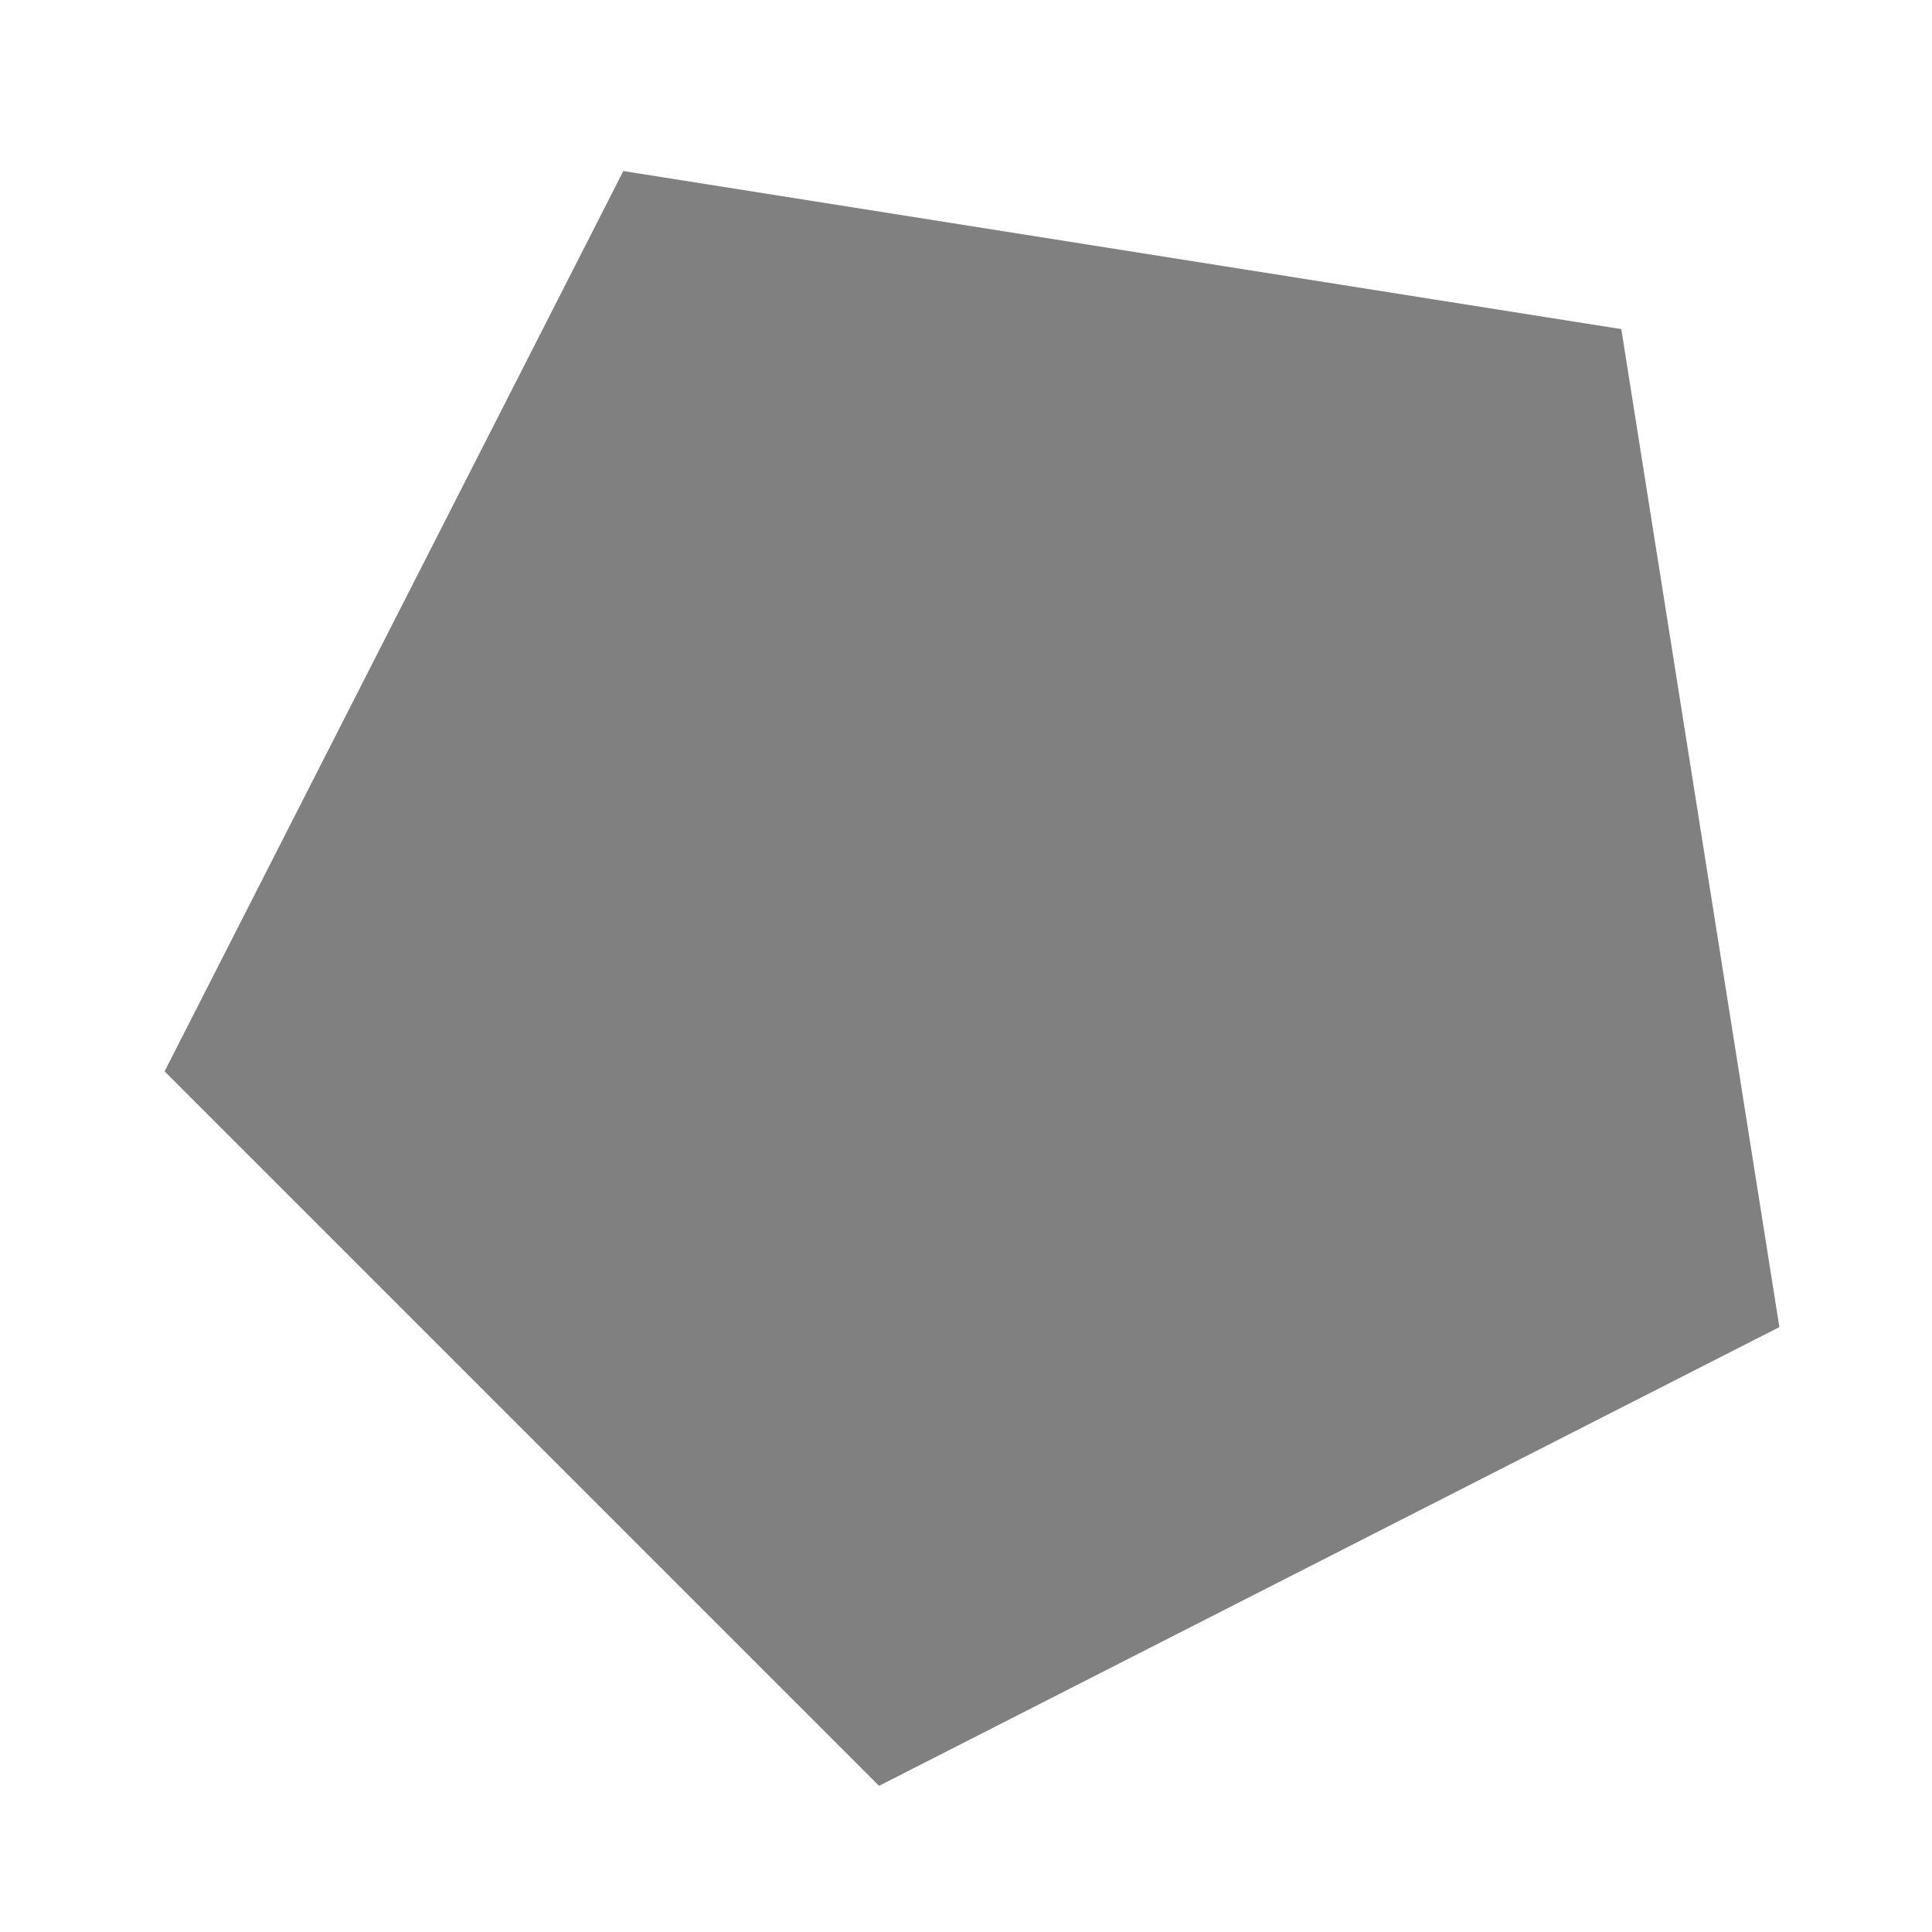
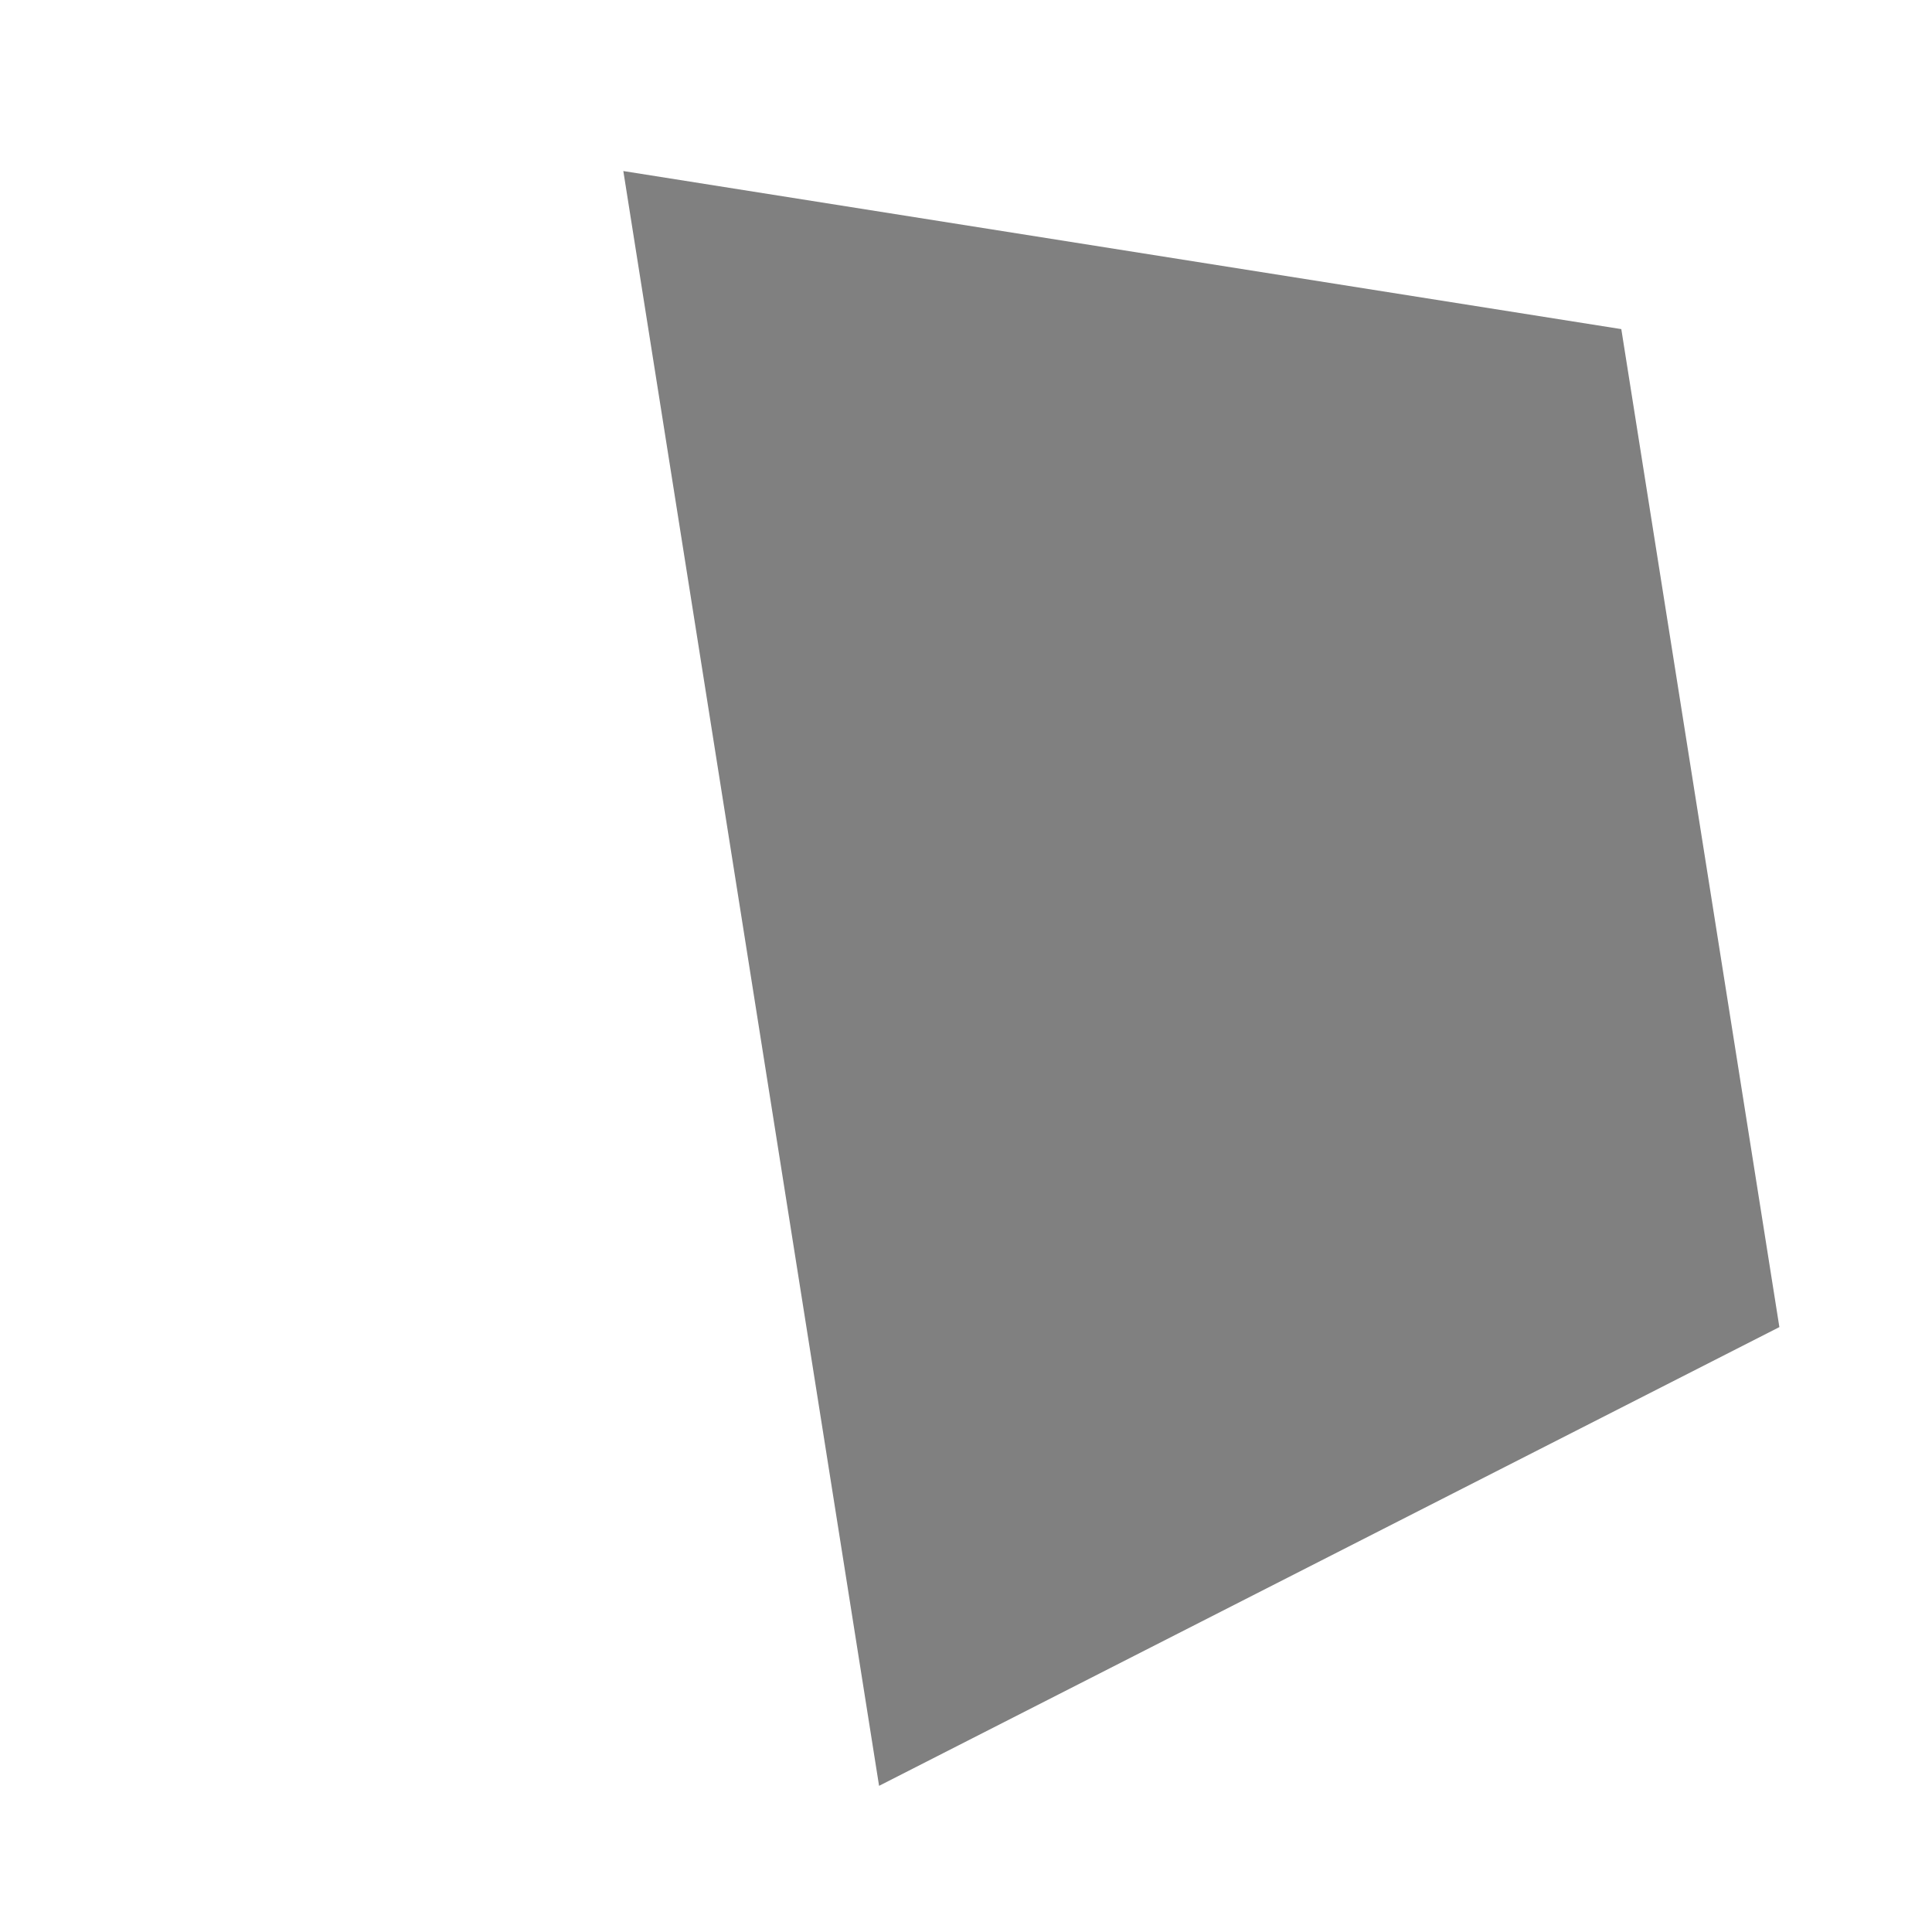
<svg xmlns="http://www.w3.org/2000/svg" width="567" height="567" viewBox="0 0 150.02 150.02" version="1.1" id="svg8">
  <defs id="defs2" />
  <g style="stroke:none;fill:#808080" id="layer1" transform="matrix(0.19,0.19,-0.19,0.19,44.51,13.46)">
-     <path style="opacity:1;fill:#808080;fill-opacity:1;fill-rule:nonzero;stroke:none;stroke-width:2;stroke-linecap:butt;stroke-linejoin:round;stroke-miterlimit:4;stroke-dasharray:none;stroke-opacity:1" d="M 392,267 H 100 L 9.77,-10.71 246,-182.34 482.23,-10.71 Z" id="path4553" />
+     <path style="opacity:1;fill:#808080;fill-opacity:1;fill-rule:nonzero;stroke:none;stroke-width:2;stroke-linecap:butt;stroke-linejoin:round;stroke-miterlimit:4;stroke-dasharray:none;stroke-opacity:1" d="M 392,267 L 9.77,-10.71 246,-182.34 482.23,-10.71 Z" id="path4553" />
  </g>
</svg>